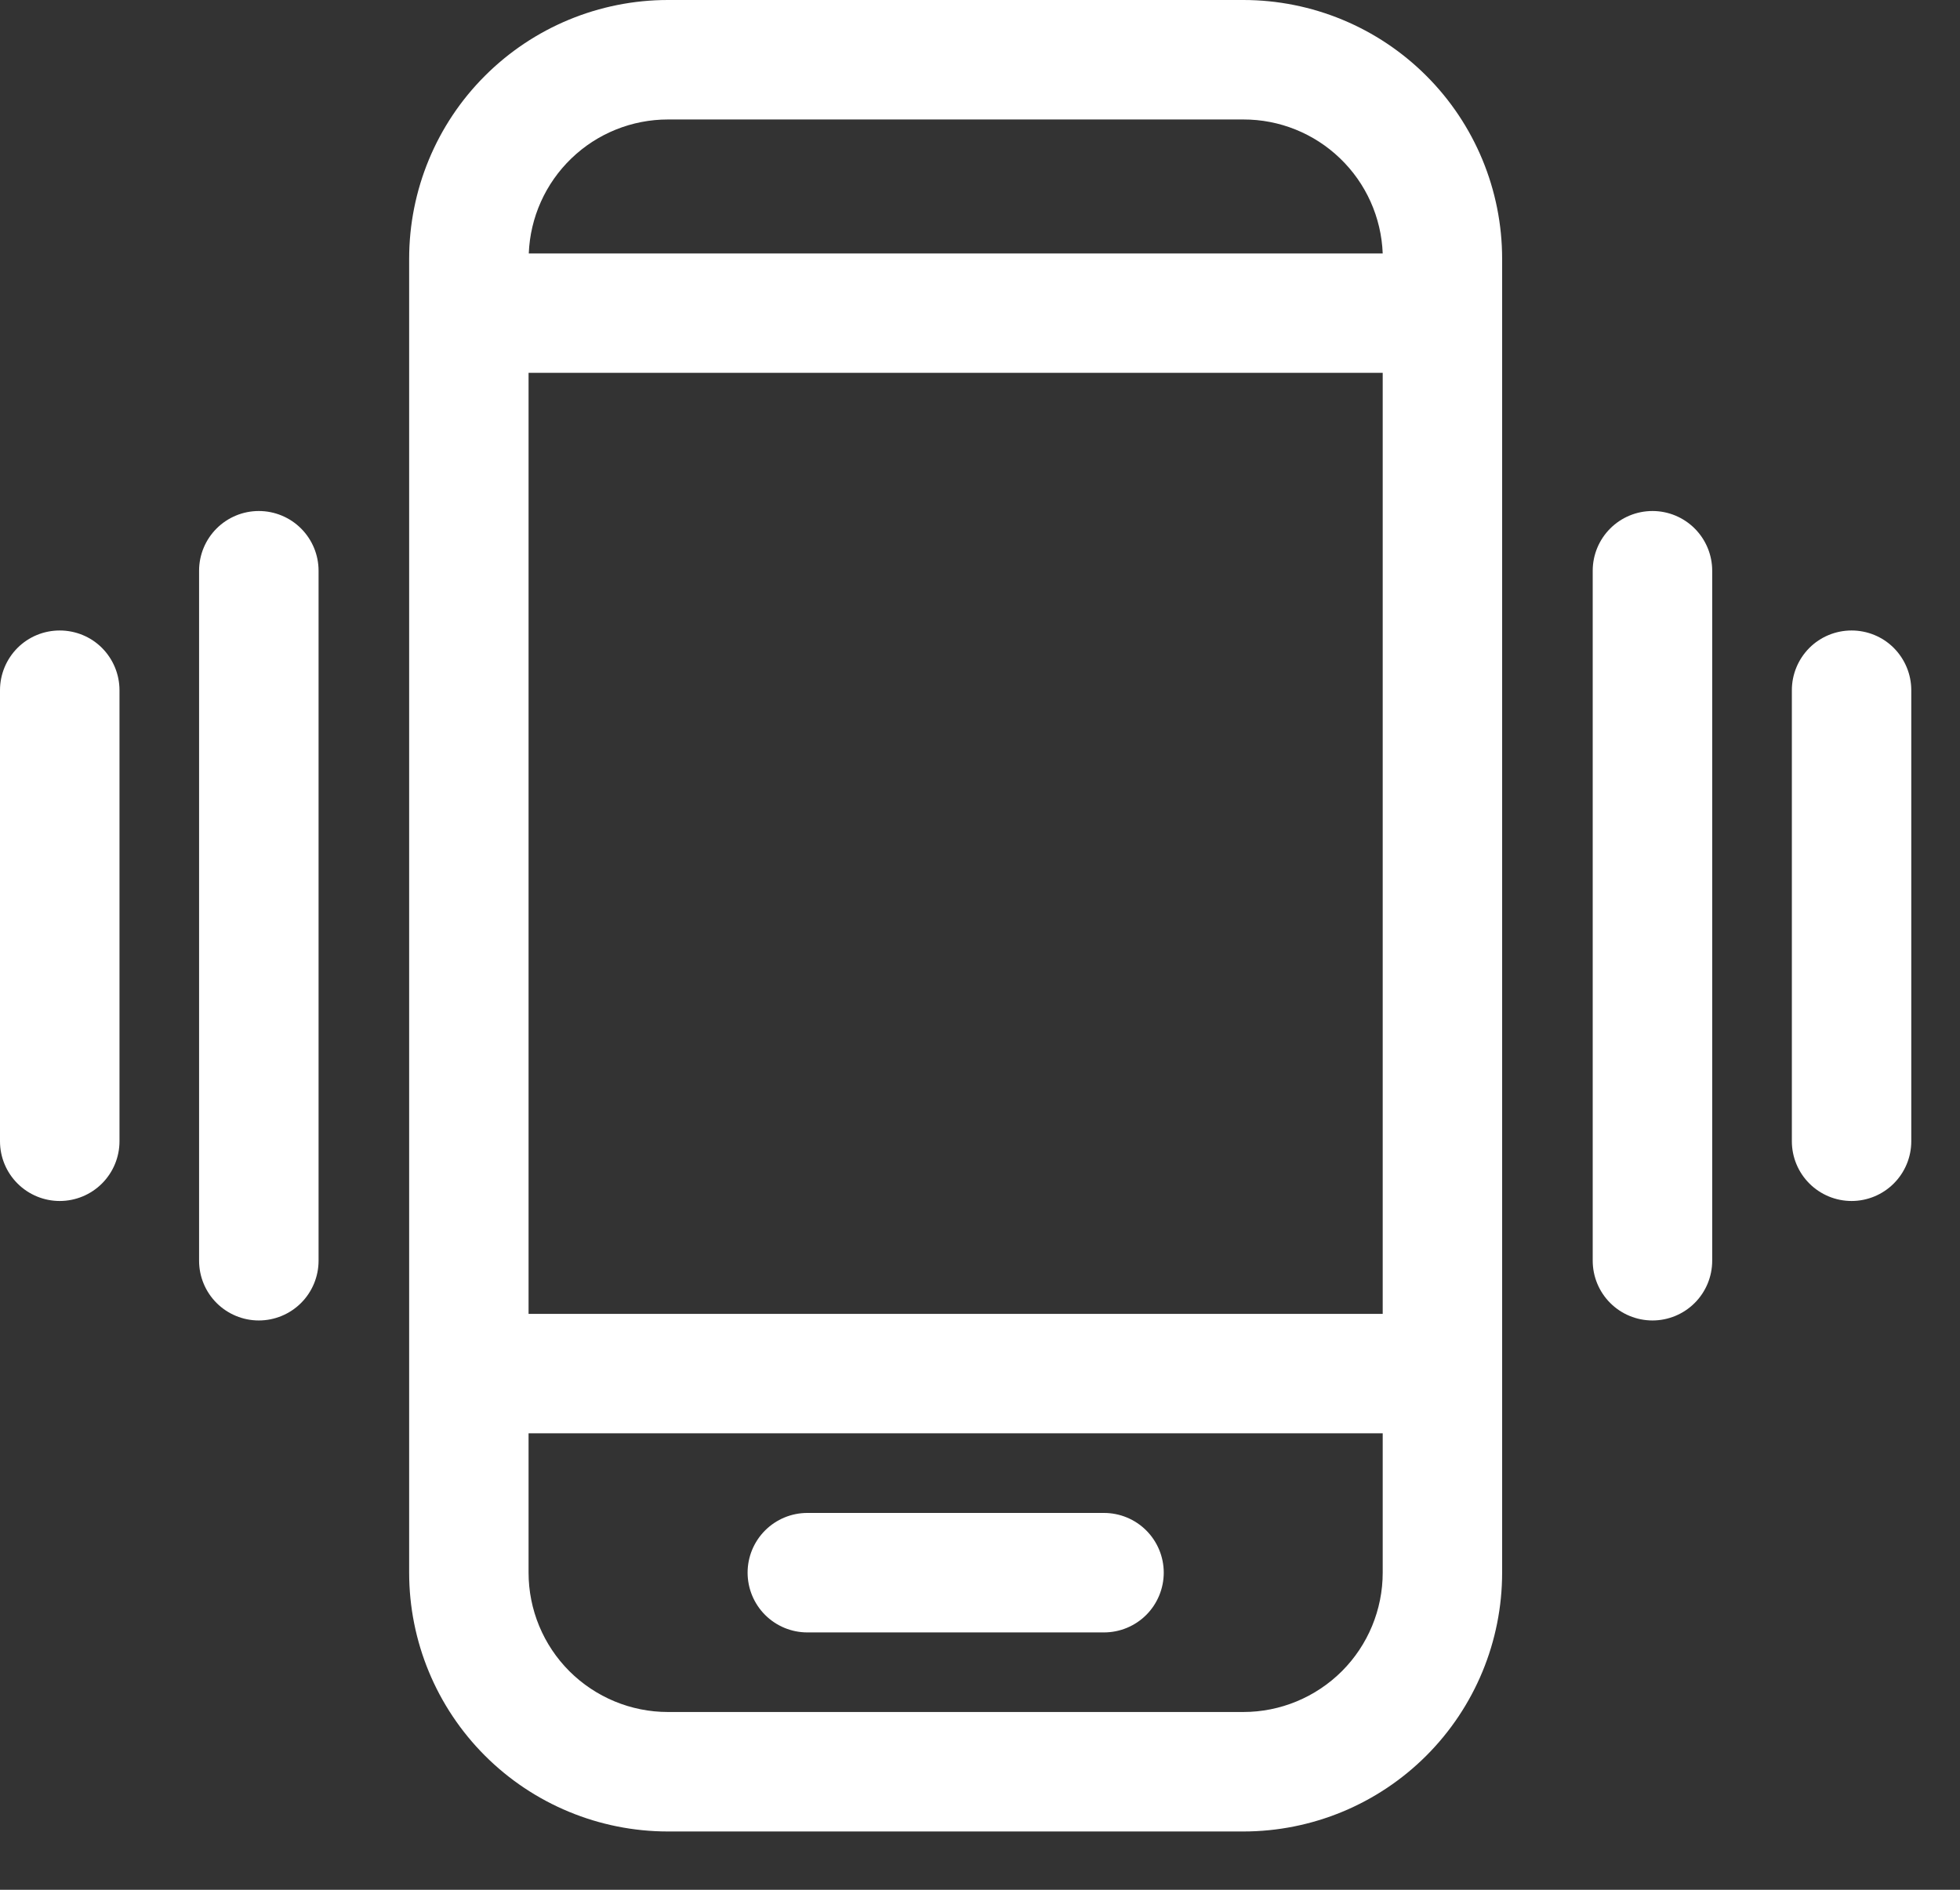
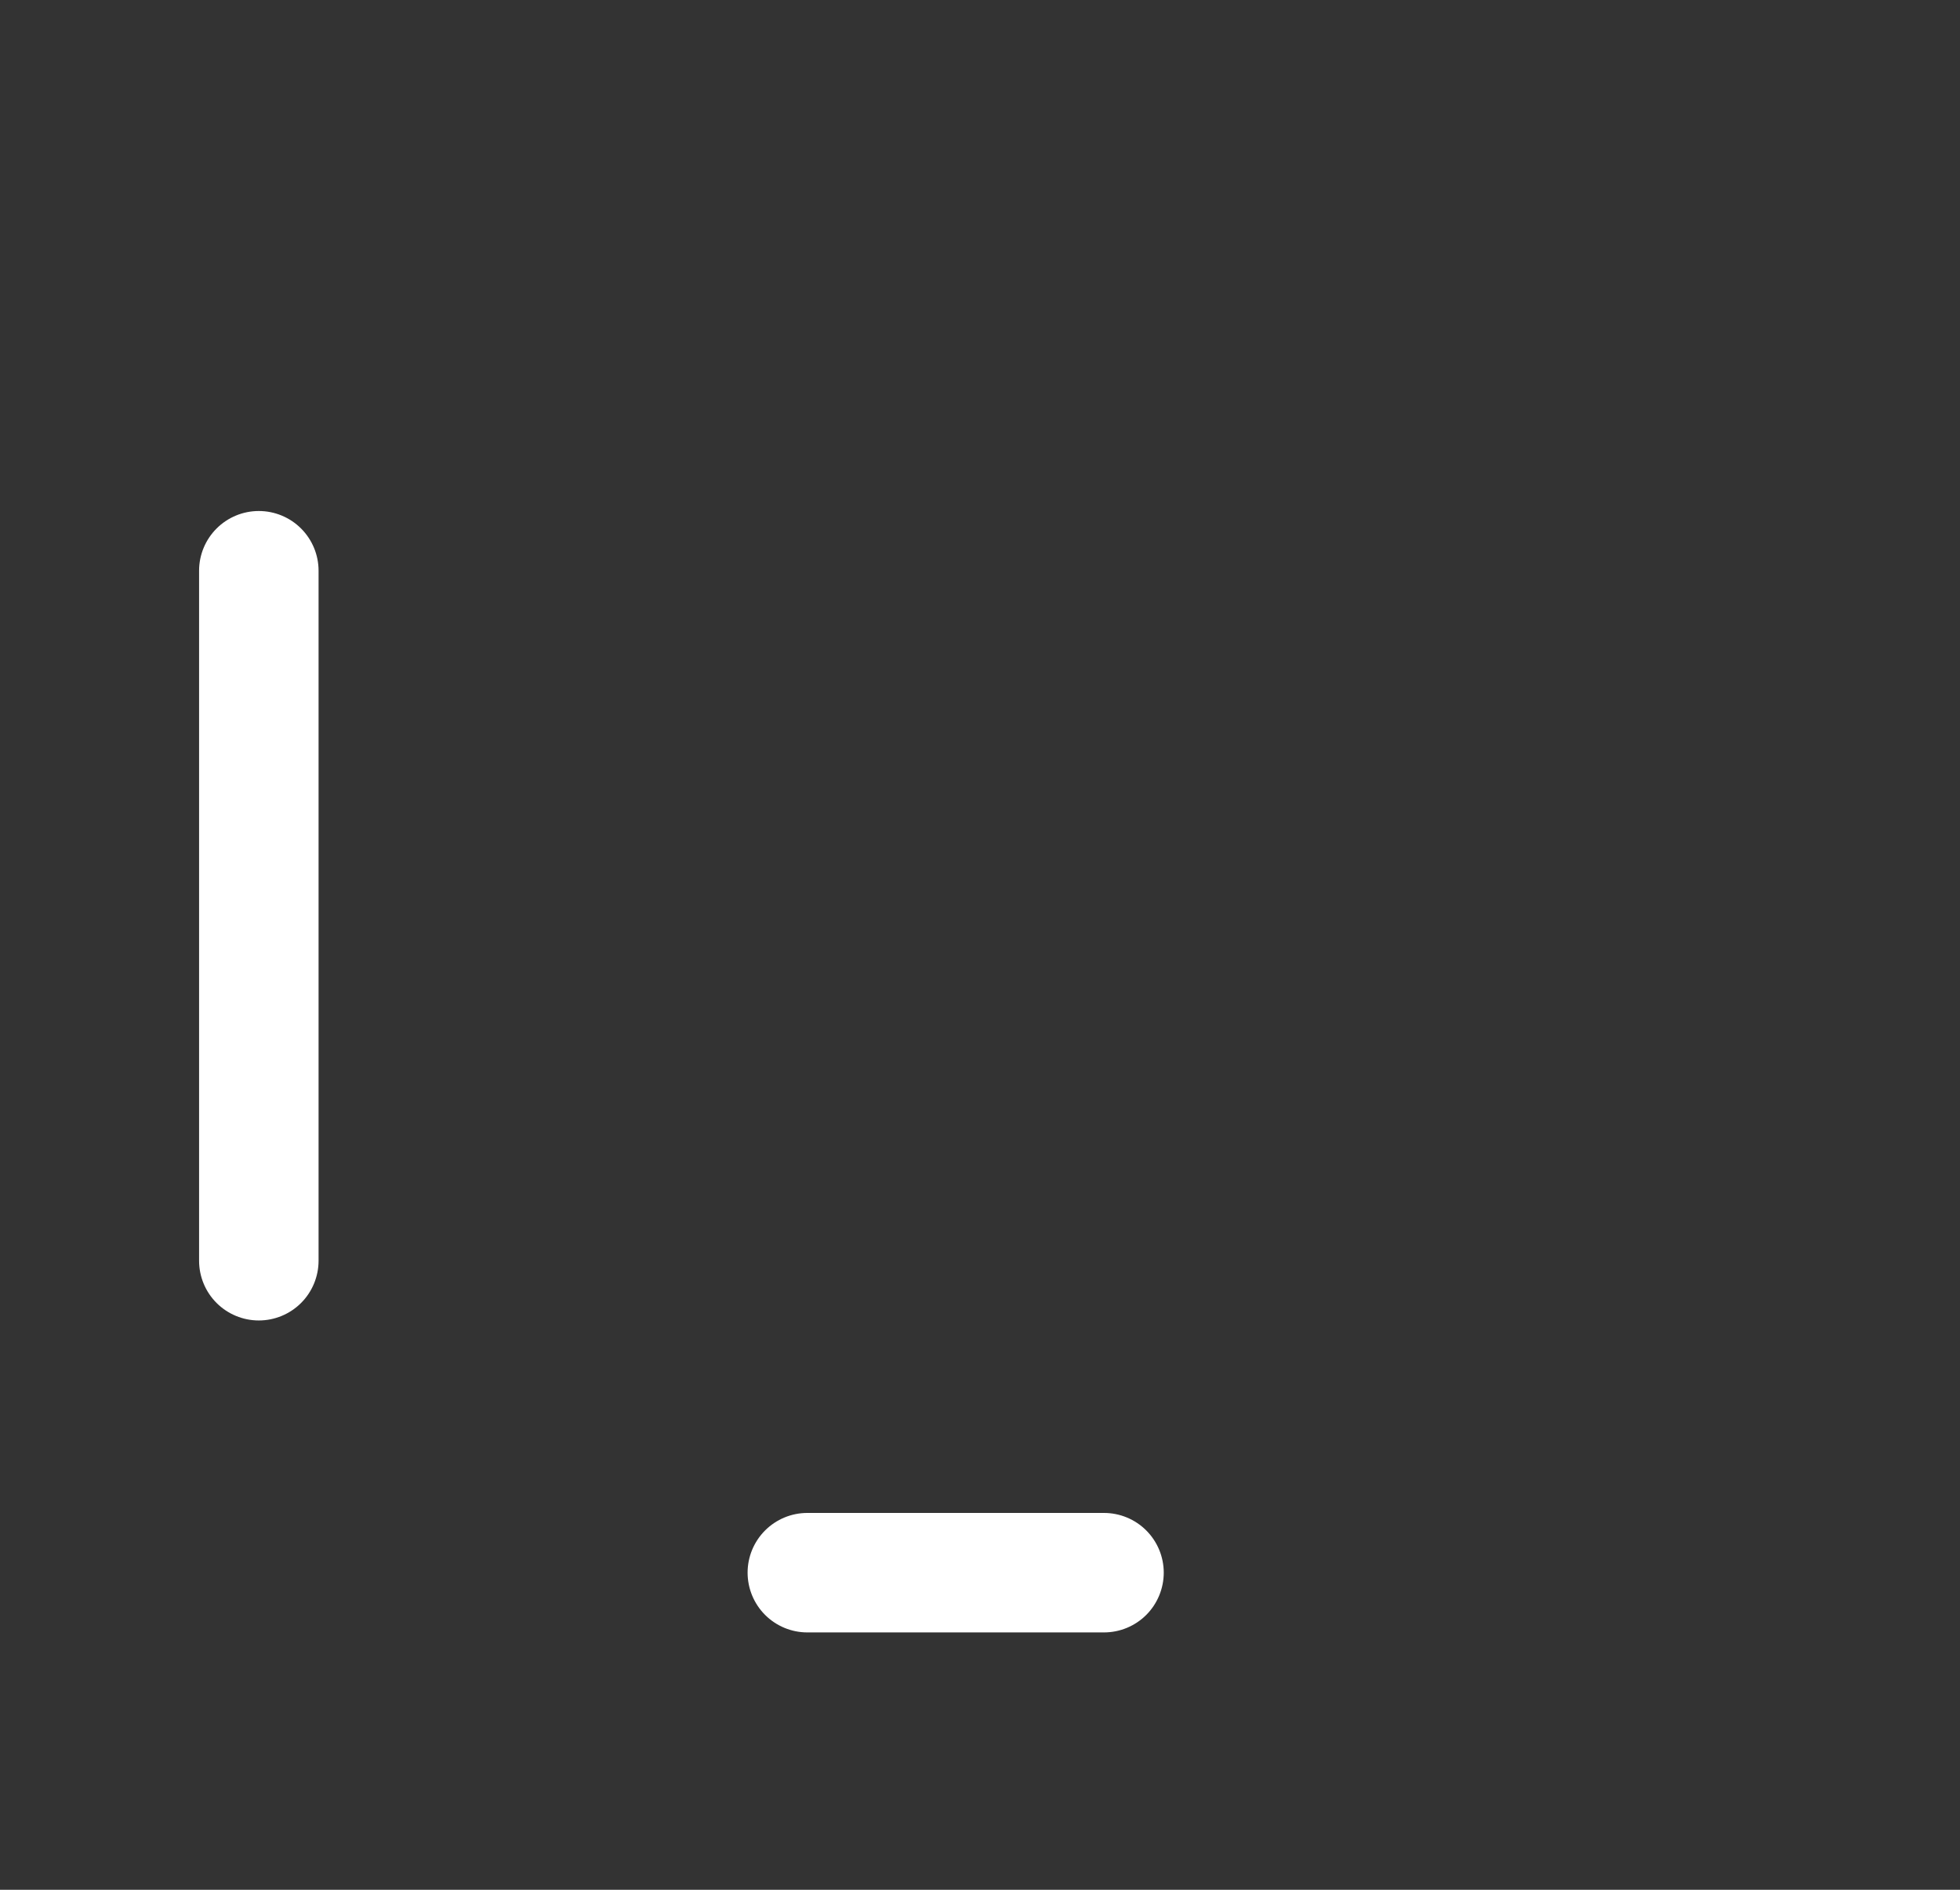
<svg xmlns="http://www.w3.org/2000/svg" width="28" height="27" viewBox="0 0 28 27" fill="none">
  <rect x="0" y="0" width="28" height="27" fill="#333333" stroke="none" />
-   <path d="M17.762 0H9.542C8.562 0 7.621 0.39 6.928 1.083C6.234 1.776 5.845 2.717 5.845 3.697V22.469C5.845 23.45 6.234 24.39 6.928 25.084C7.621 25.777 8.562 26.167 9.542 26.167H17.762C18.743 26.167 19.683 25.777 20.376 25.084C21.07 24.39 21.459 23.45 21.459 22.469V3.697C21.459 2.717 21.07 1.776 20.376 1.083C19.683 0.39 18.743 0 17.762 0ZM19.753 5.327V18.772H7.551V5.327H19.753ZM9.542 1.707H17.762C18.277 1.706 18.772 1.905 19.143 2.262C19.515 2.619 19.733 3.106 19.753 3.621H7.554C7.574 3.107 7.792 2.62 8.163 2.263C8.533 1.906 9.028 1.707 9.542 1.707ZM17.762 24.46H9.542C9.014 24.46 8.508 24.25 8.134 23.877C7.761 23.504 7.551 22.997 7.551 22.469V20.478H19.753V22.469C19.753 22.997 19.543 23.504 19.17 23.877C18.796 24.25 18.29 24.46 17.762 24.46Z" fill="white" />
  <path d="M15.771 21.616H11.533C11.307 21.616 11.09 21.706 10.93 21.866C10.77 22.026 10.68 22.243 10.68 22.469C10.68 22.695 10.77 22.913 10.93 23.073C11.09 23.233 11.307 23.323 11.533 23.323H15.771C15.998 23.323 16.215 23.233 16.375 23.073C16.535 22.913 16.625 22.695 16.625 22.469C16.625 22.243 16.535 22.026 16.375 21.866C16.215 21.706 15.998 21.616 15.771 21.616Z" fill="white" />
-   <path d="M23.607 7.301C23.38 7.301 23.163 7.391 23.003 7.551C22.843 7.711 22.753 7.928 22.753 8.154V18.012C22.753 18.239 22.843 18.456 23.003 18.616C23.163 18.776 23.38 18.866 23.607 18.866C23.833 18.866 24.05 18.776 24.21 18.616C24.37 18.456 24.46 18.239 24.46 18.012V8.154C24.46 7.928 24.37 7.711 24.21 7.551C24.05 7.391 23.833 7.301 23.607 7.301Z" fill="white" />
-   <path d="M26.451 9.008C26.225 9.008 26.008 9.097 25.848 9.257C25.688 9.418 25.598 9.635 25.598 9.861V16.306C25.598 16.532 25.688 16.749 25.848 16.909C26.008 17.069 26.225 17.159 26.451 17.159C26.677 17.159 26.894 17.069 27.054 16.909C27.214 16.749 27.304 16.532 27.304 16.306V9.861C27.304 9.635 27.214 9.418 27.054 9.257C26.894 9.097 26.677 9.008 26.451 9.008Z" fill="white" />
  <path d="M3.697 7.301C3.471 7.301 3.254 7.391 3.094 7.551C2.934 7.711 2.844 7.928 2.844 8.154V18.012C2.844 18.239 2.934 18.456 3.094 18.616C3.254 18.776 3.471 18.866 3.697 18.866C3.924 18.866 4.141 18.776 4.301 18.616C4.461 18.456 4.551 18.239 4.551 18.012V8.154C4.551 7.928 4.461 7.711 4.301 7.551C4.141 7.391 3.924 7.301 3.697 7.301Z" fill="white" />
-   <path d="M0.853 9.008C0.627 9.008 0.41 9.097 0.25 9.257C0.09 9.418 0 9.635 0 9.861V16.306C0 16.532 0.09 16.749 0.25 16.909C0.41 17.069 0.627 17.159 0.853 17.159C1.08 17.159 1.297 17.069 1.457 16.909C1.617 16.749 1.707 16.532 1.707 16.306V9.861C1.707 9.635 1.617 9.418 1.457 9.257C1.297 9.097 1.08 9.008 0.853 9.008Z" fill="white" />
</svg>